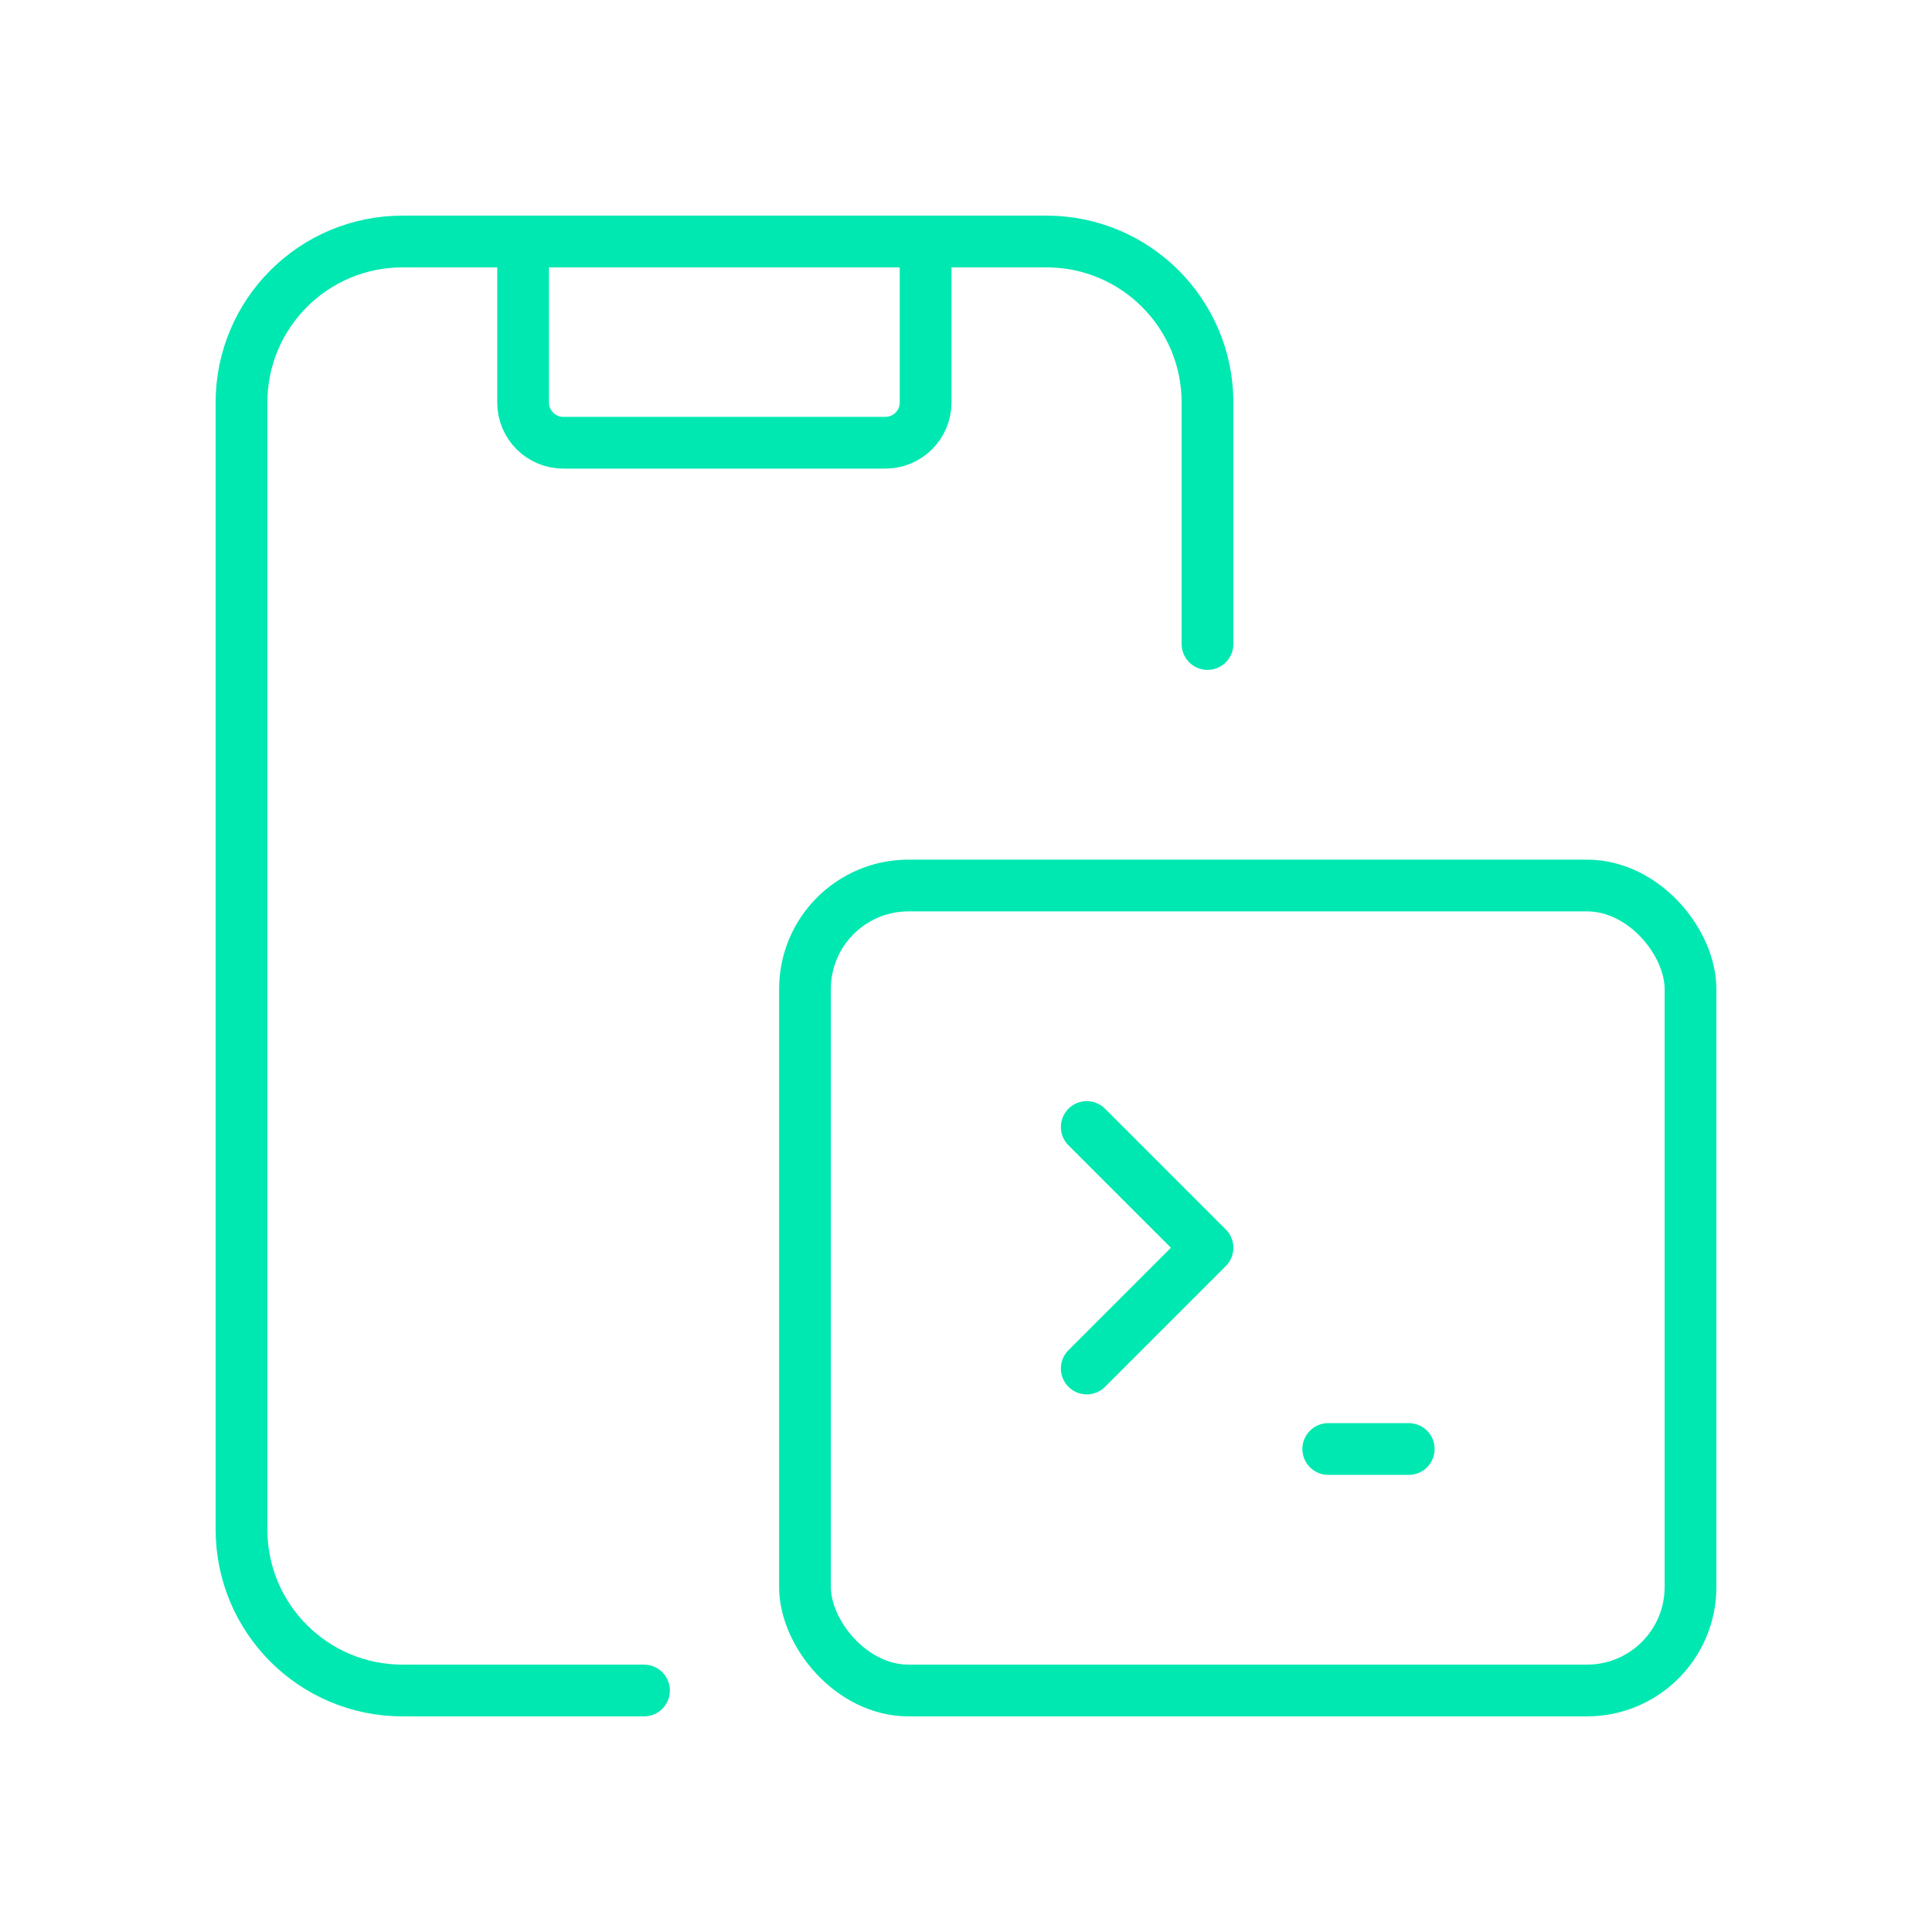
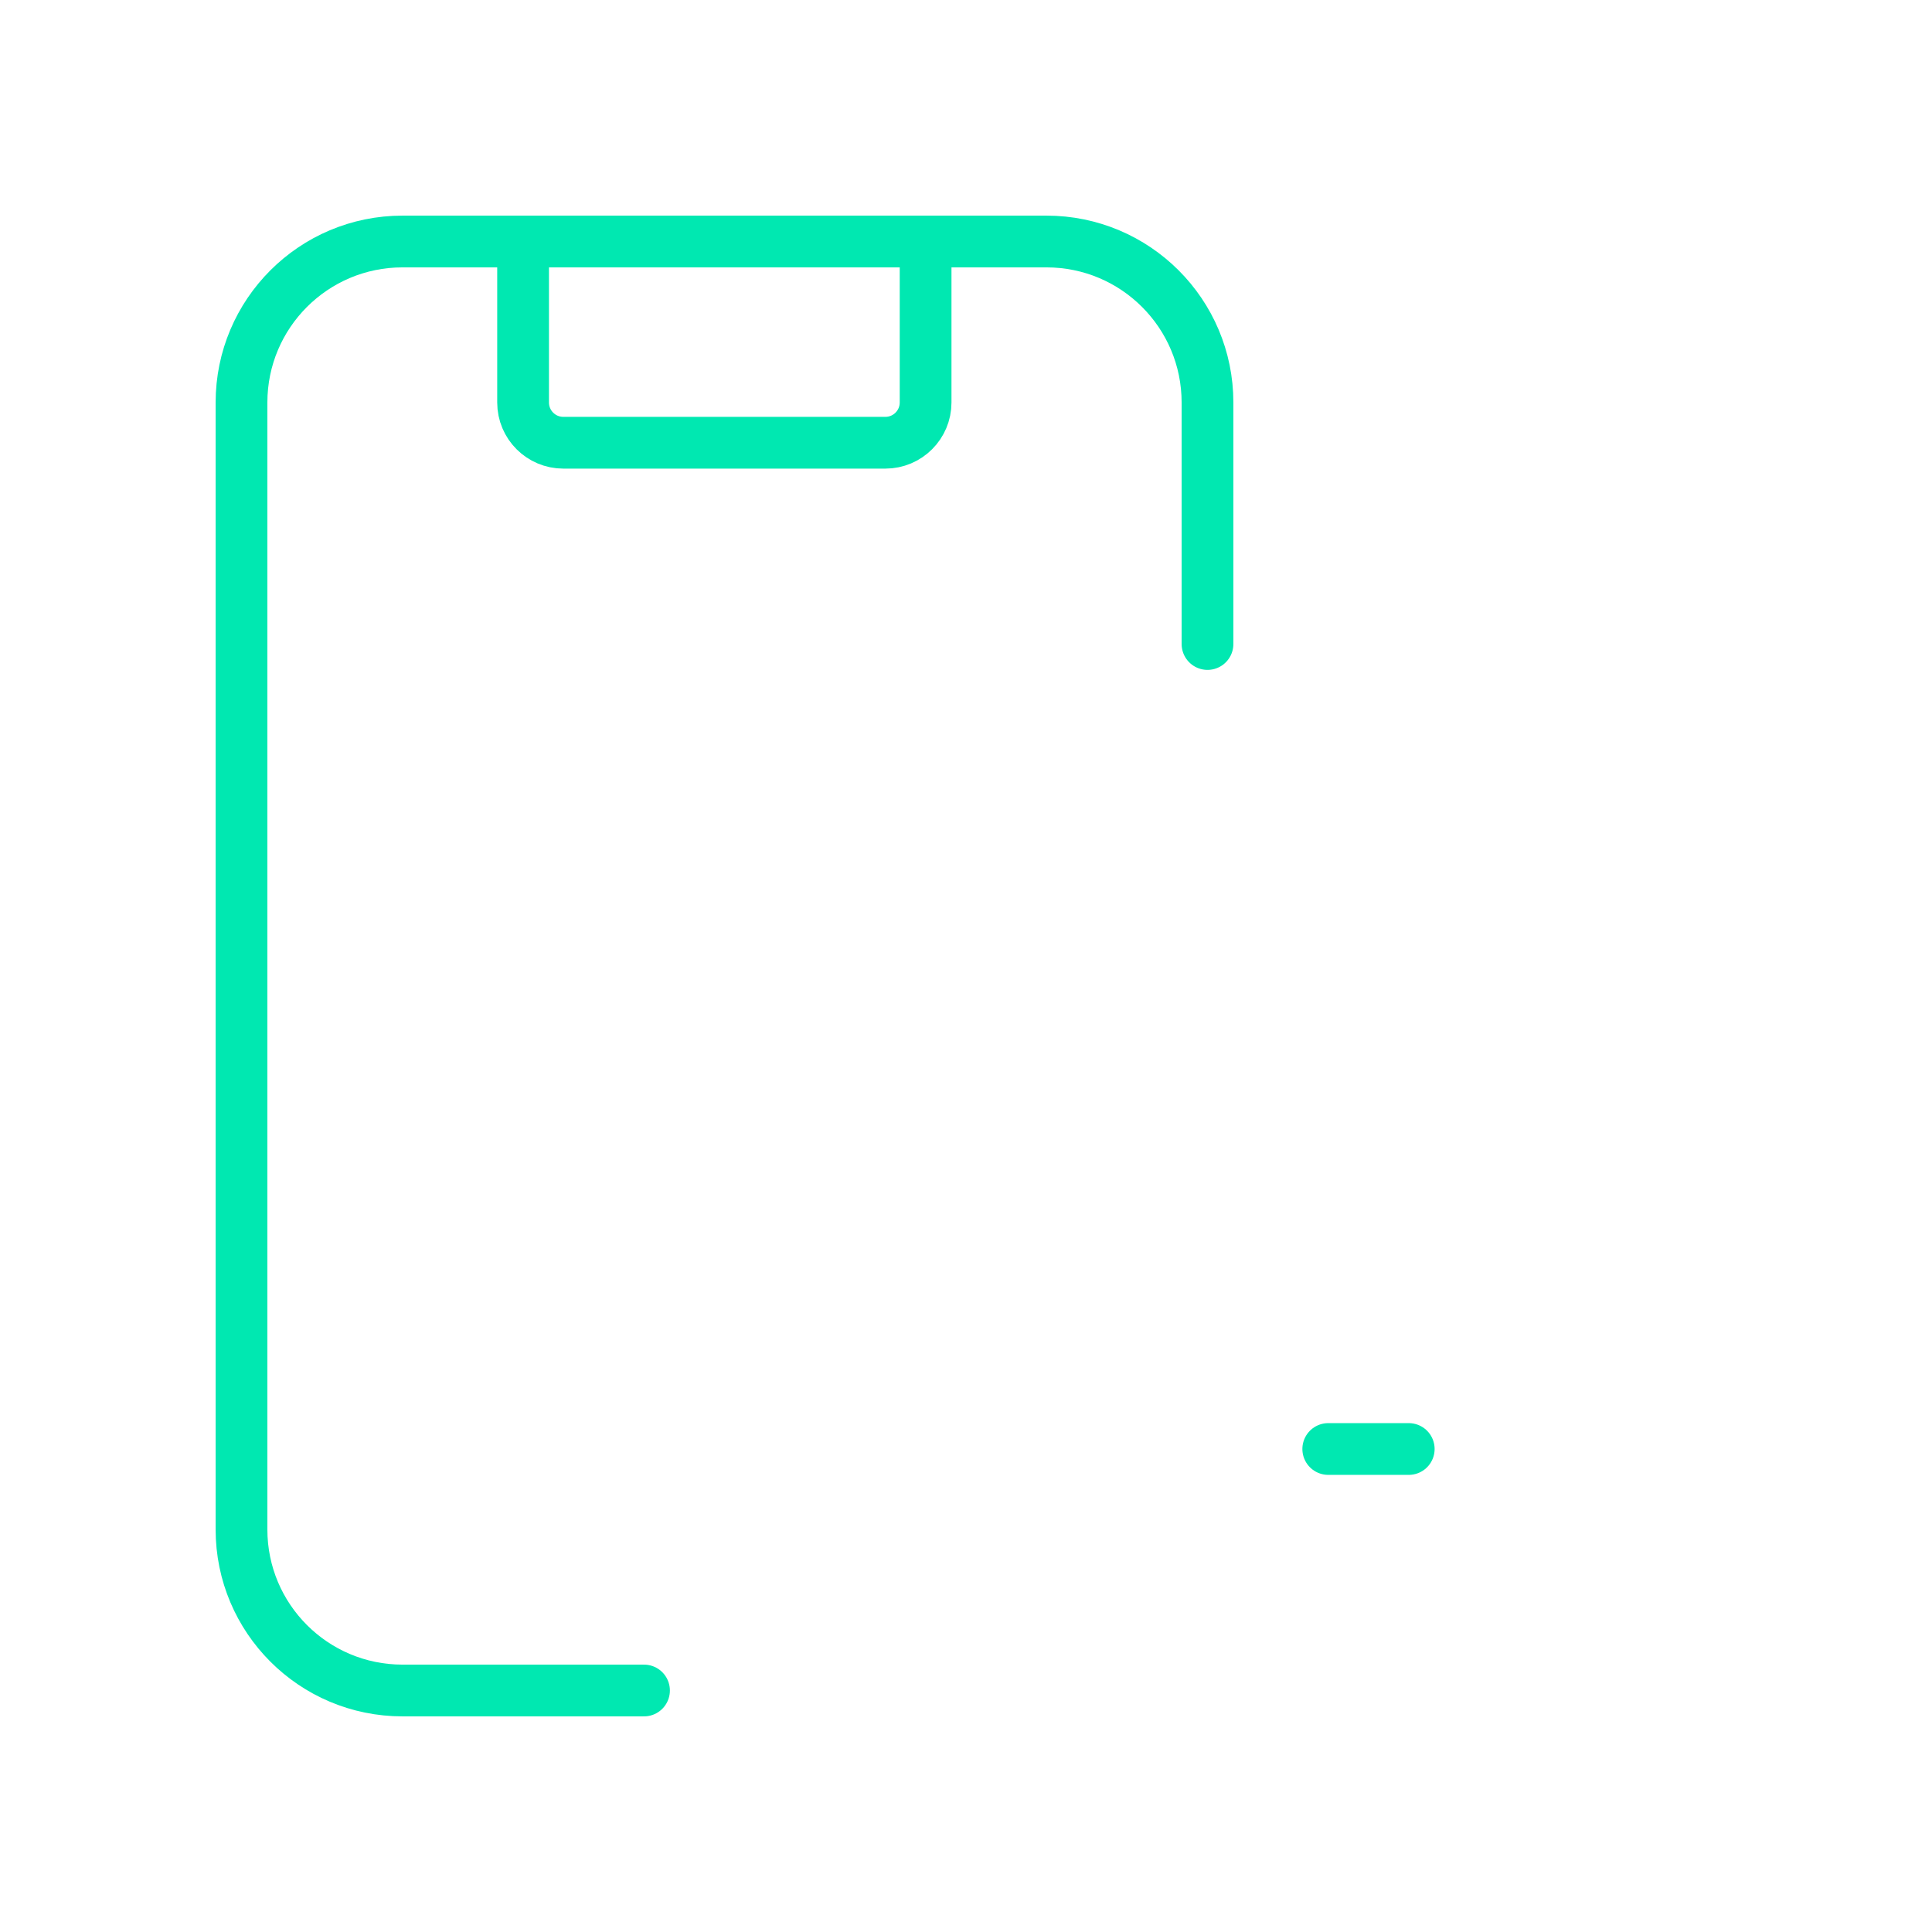
<svg xmlns="http://www.w3.org/2000/svg" width="56" height="56" viewBox="0 0 56 56" fill="none">
  <path d="M18.667 49H11.667C9.089 49 7 46.911 7 44.333V11.667C7 9.089 9.089 7 11.667 7H30.333C32.911 7 35 9.089 35 11.667V18.667" stroke="#00E8B1" stroke-width="1.5" stroke-linecap="round" stroke-linejoin="round" />
  <path d="M26.829 7V11.667C26.829 12.311 26.306 12.833 25.662 12.833H16.329C15.684 12.833 15.162 12.311 15.162 11.667V7" stroke="#00E8B1" stroke-width="1.5" stroke-linecap="round" stroke-linejoin="round" />
-   <path d="M31.5 32.667L35 36.167L31.5 39.667" stroke="#00E8B1" stroke-width="1.5" stroke-linecap="round" stroke-linejoin="round" />
  <path d="M38.5 42H40.833" stroke="#00E8B1" stroke-width="1.5" stroke-linecap="round" stroke-linejoin="round" />
-   <rect x="23.333" y="25.667" width="25.667" height="23.333" rx="3" stroke="#00E8B1" stroke-width="1.5" stroke-linecap="round" stroke-linejoin="round" />
</svg>